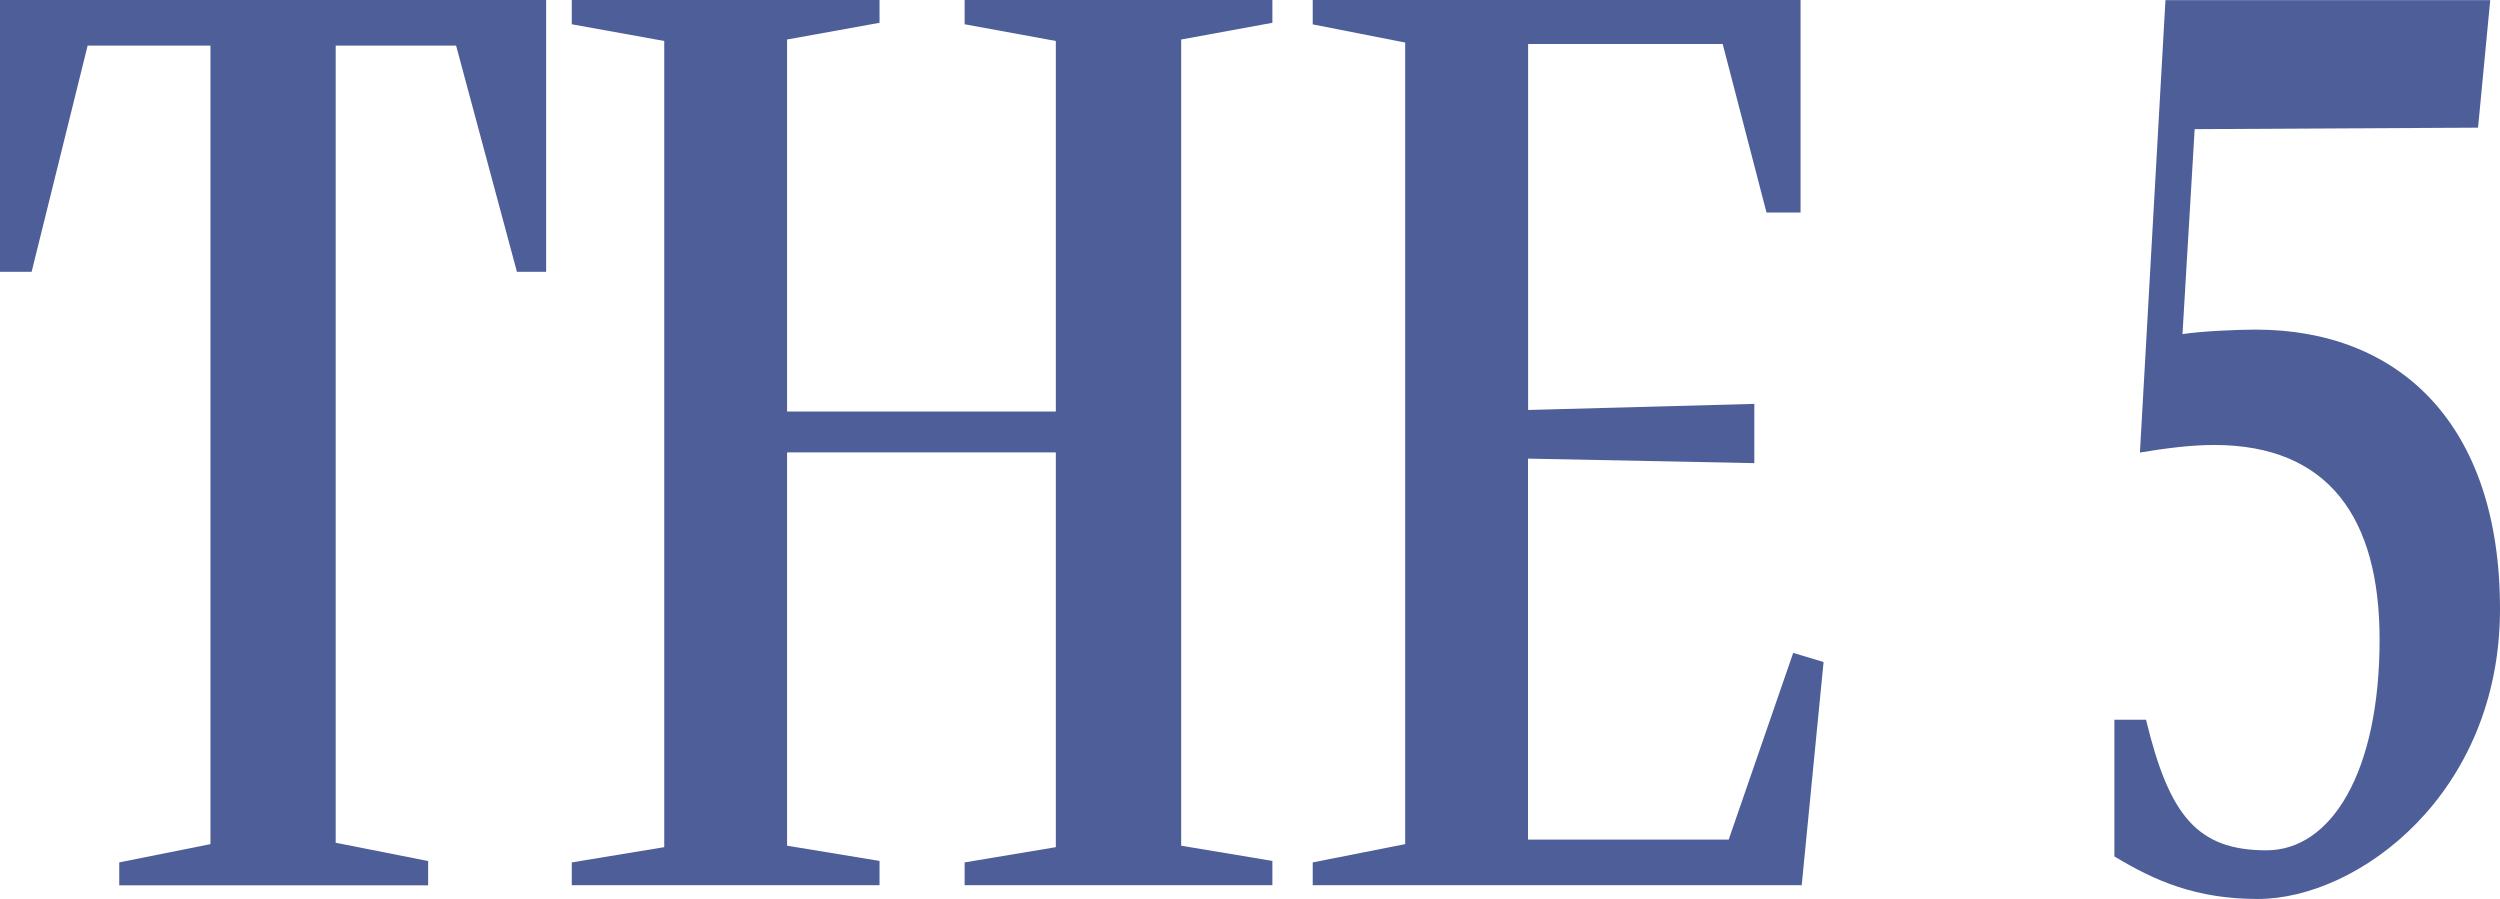
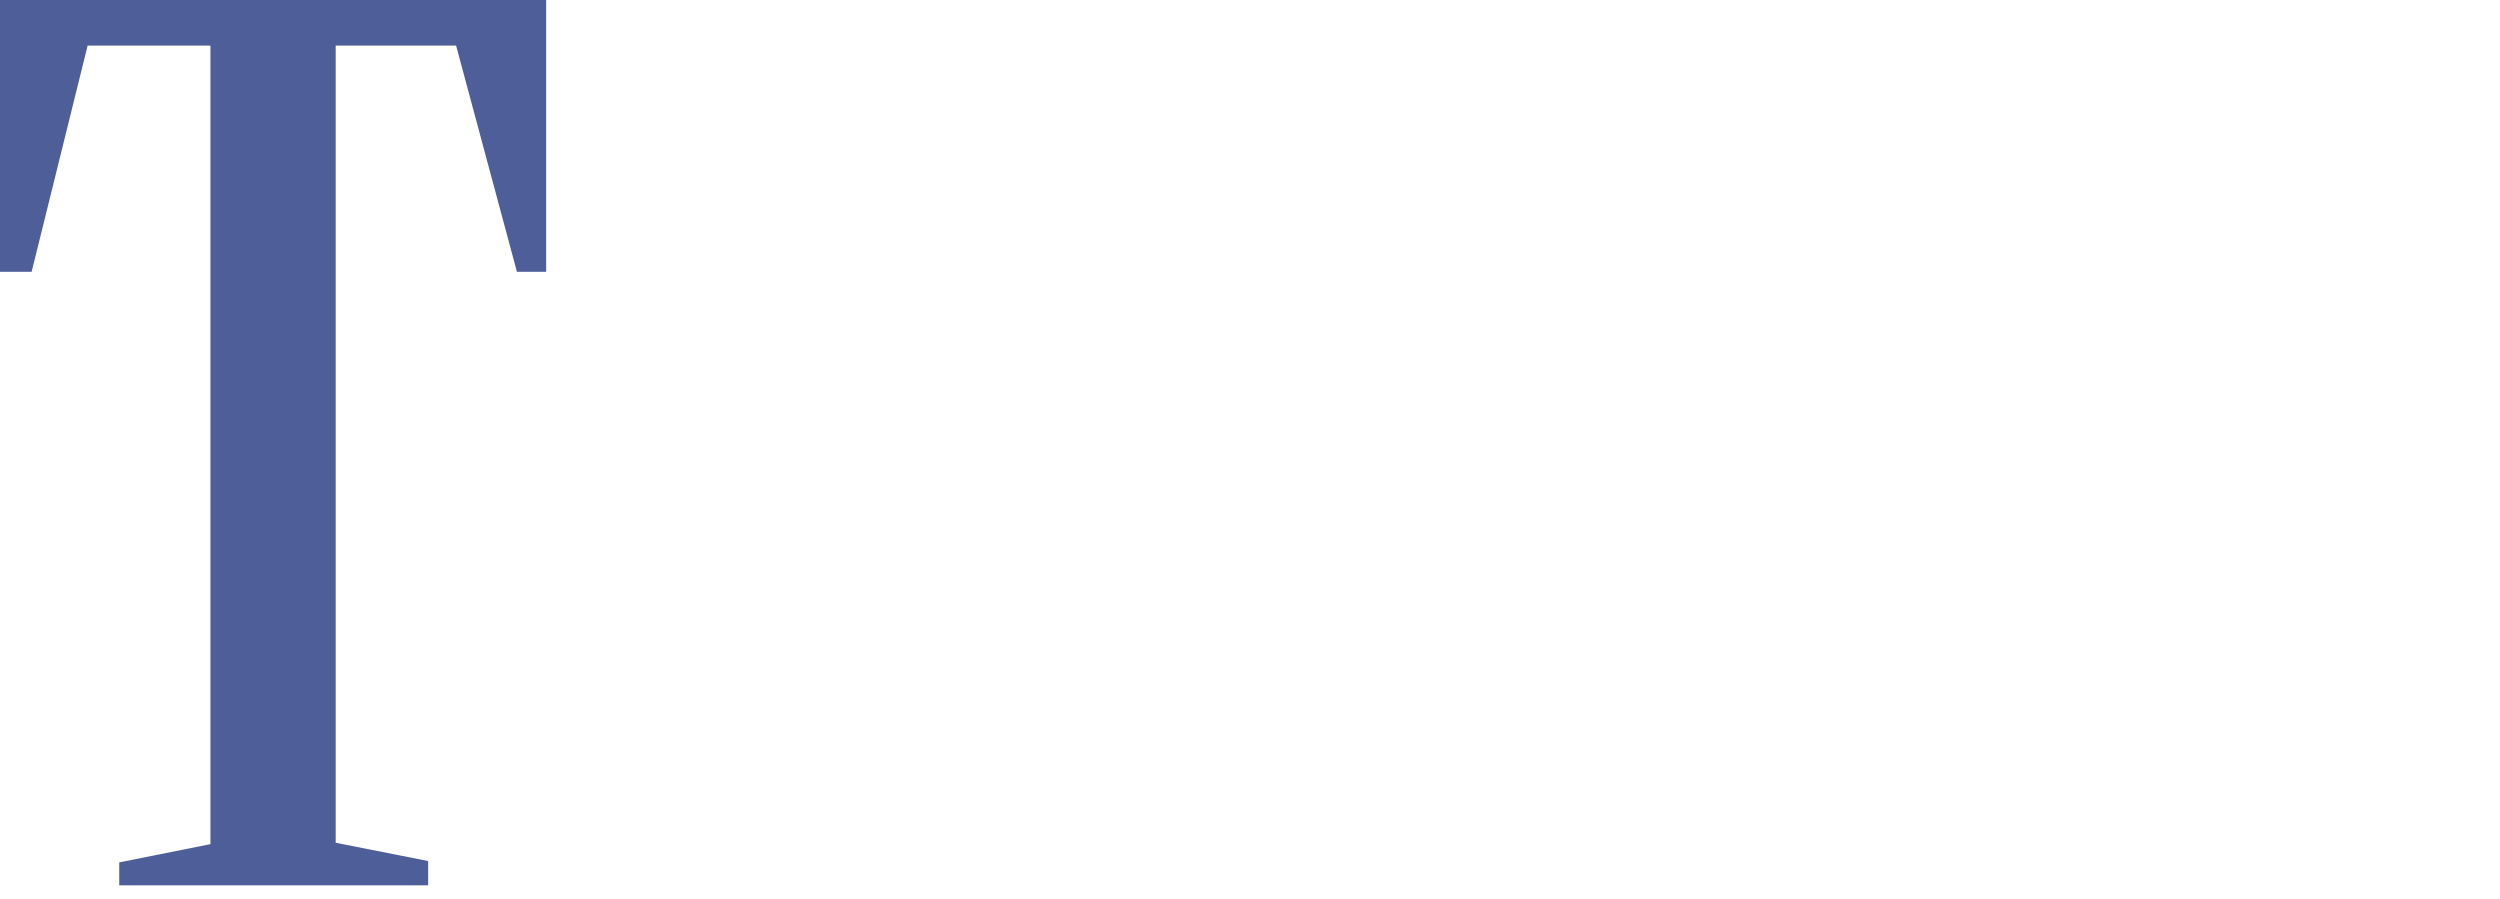
<svg xmlns="http://www.w3.org/2000/svg" id="_Слой_1" data-name="Слой 1" viewBox="0 0 237.94 85.55">
  <defs>
    <style>
      .cls-1 {
        fill: #4d5e98;
        stroke-width: 0px;
      }
    </style>
  </defs>
  <path class="cls-1" d="m11.35,82.08l8.68-1.74V4.34h-11.69L3.01,25.87H0V0h51.98v25.87h-2.78l-5.79-21.53h-11.46v75.87l8.8,1.74v2.31H11.35v-2.17Z" />
-   <path class="cls-1" d="m91.81,82.08l8.68-1.45v-37.57h-25.58v37.43l8.8,1.45v2.31h-29.29v-2.17l8.8-1.45V3.9l-8.8-1.59V0h29.29v2.17l-8.8,1.59v35.41h25.58V3.9l-8.68-1.59V0h29.29v2.17l-8.68,1.59v76.73l8.68,1.45v2.31h-29.29v-2.17Z" />
-   <path class="cls-1" d="m145.43,43.64v36.27h19.1l6.14-17.77,2.89.87-2.08,21.24h-46.54v-2.17l8.8-1.74V4.05l-8.8-1.73V0h46.43v20.23h-3.24l-4.17-16.04h-18.52v34.83l21.53-.58v5.64l-21.53-.43Z" />
-   <path class="cls-1" d="m204.25,68.5c2.2,9.1,4.86,12.43,11.46,12.43,6.14,0,10.77-7.37,10.77-20.08,0-11.56-4.86-18.5-15.75-18.5-2.08,0-4.51.29-7.06.72l2.43-43.06h30.91l-1.16,12.14-26.97.14-1.16,19.51c1.85-.29,5.32-.43,6.95-.43,13.66,0,23.27,8.96,23.27,26.59s-13.54,27.6-23.04,27.6c-5.91,0-9.84-1.74-13.66-4.05v-13.01h3.01Z" />
</svg>